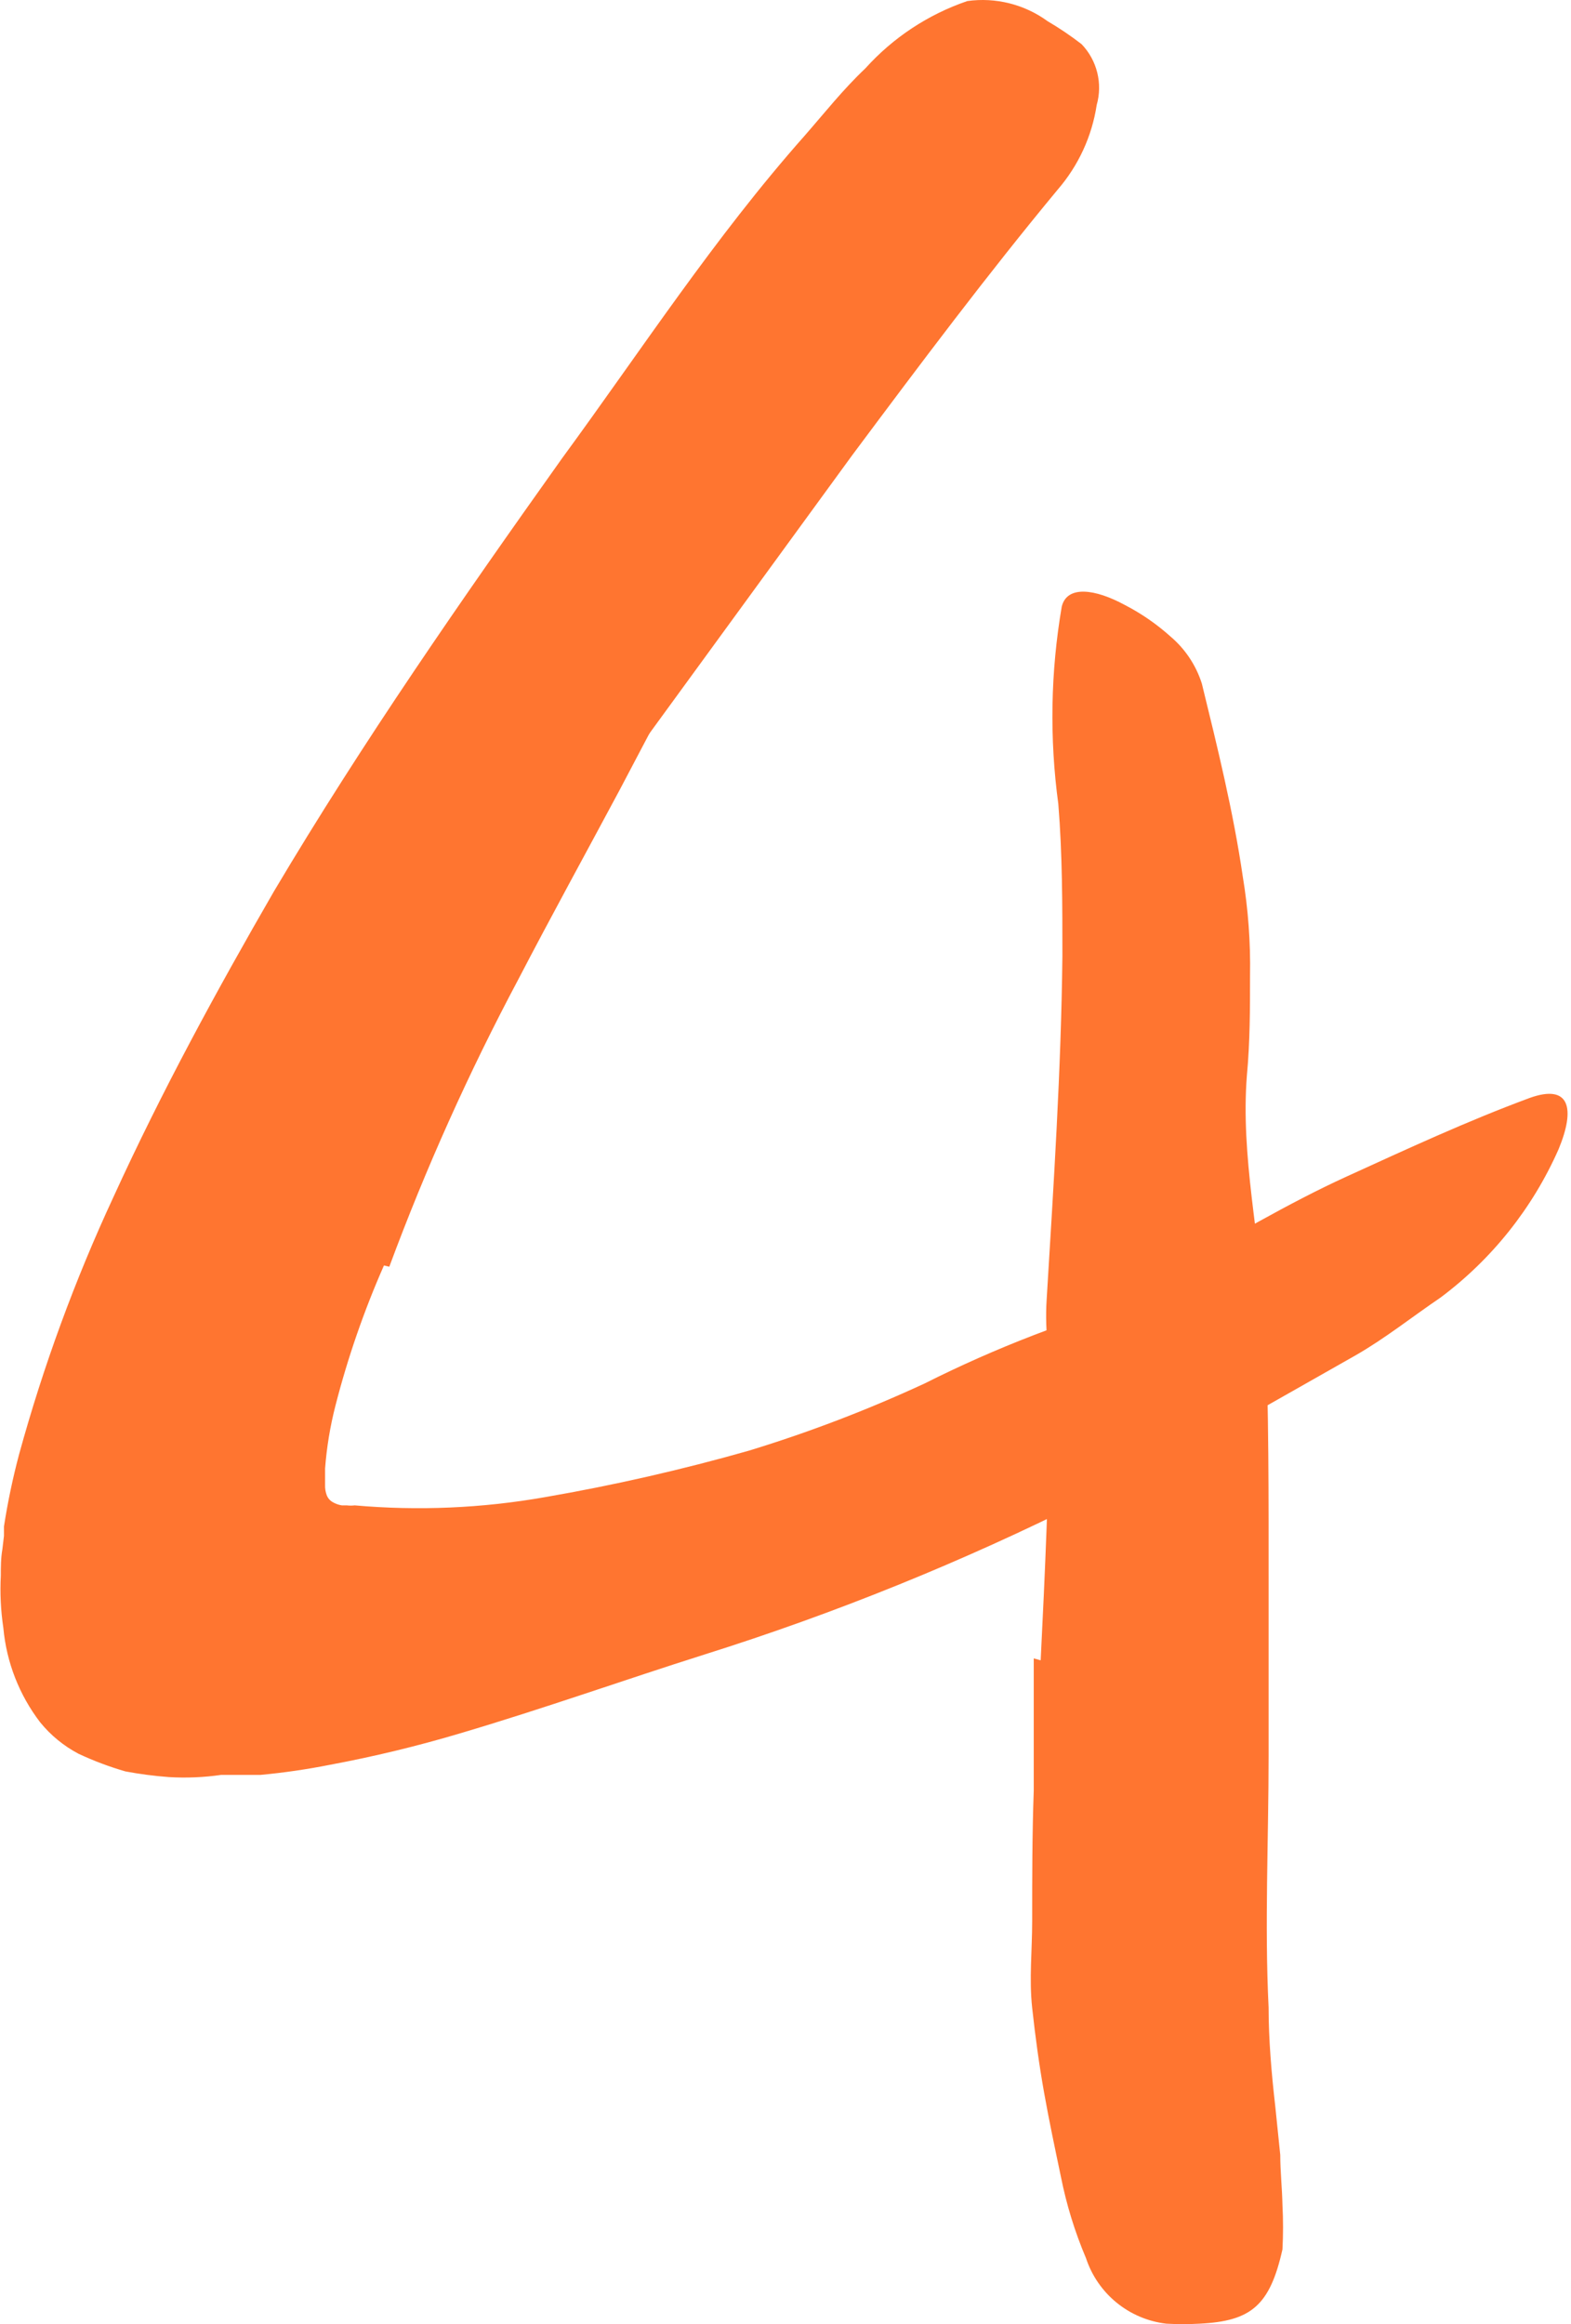
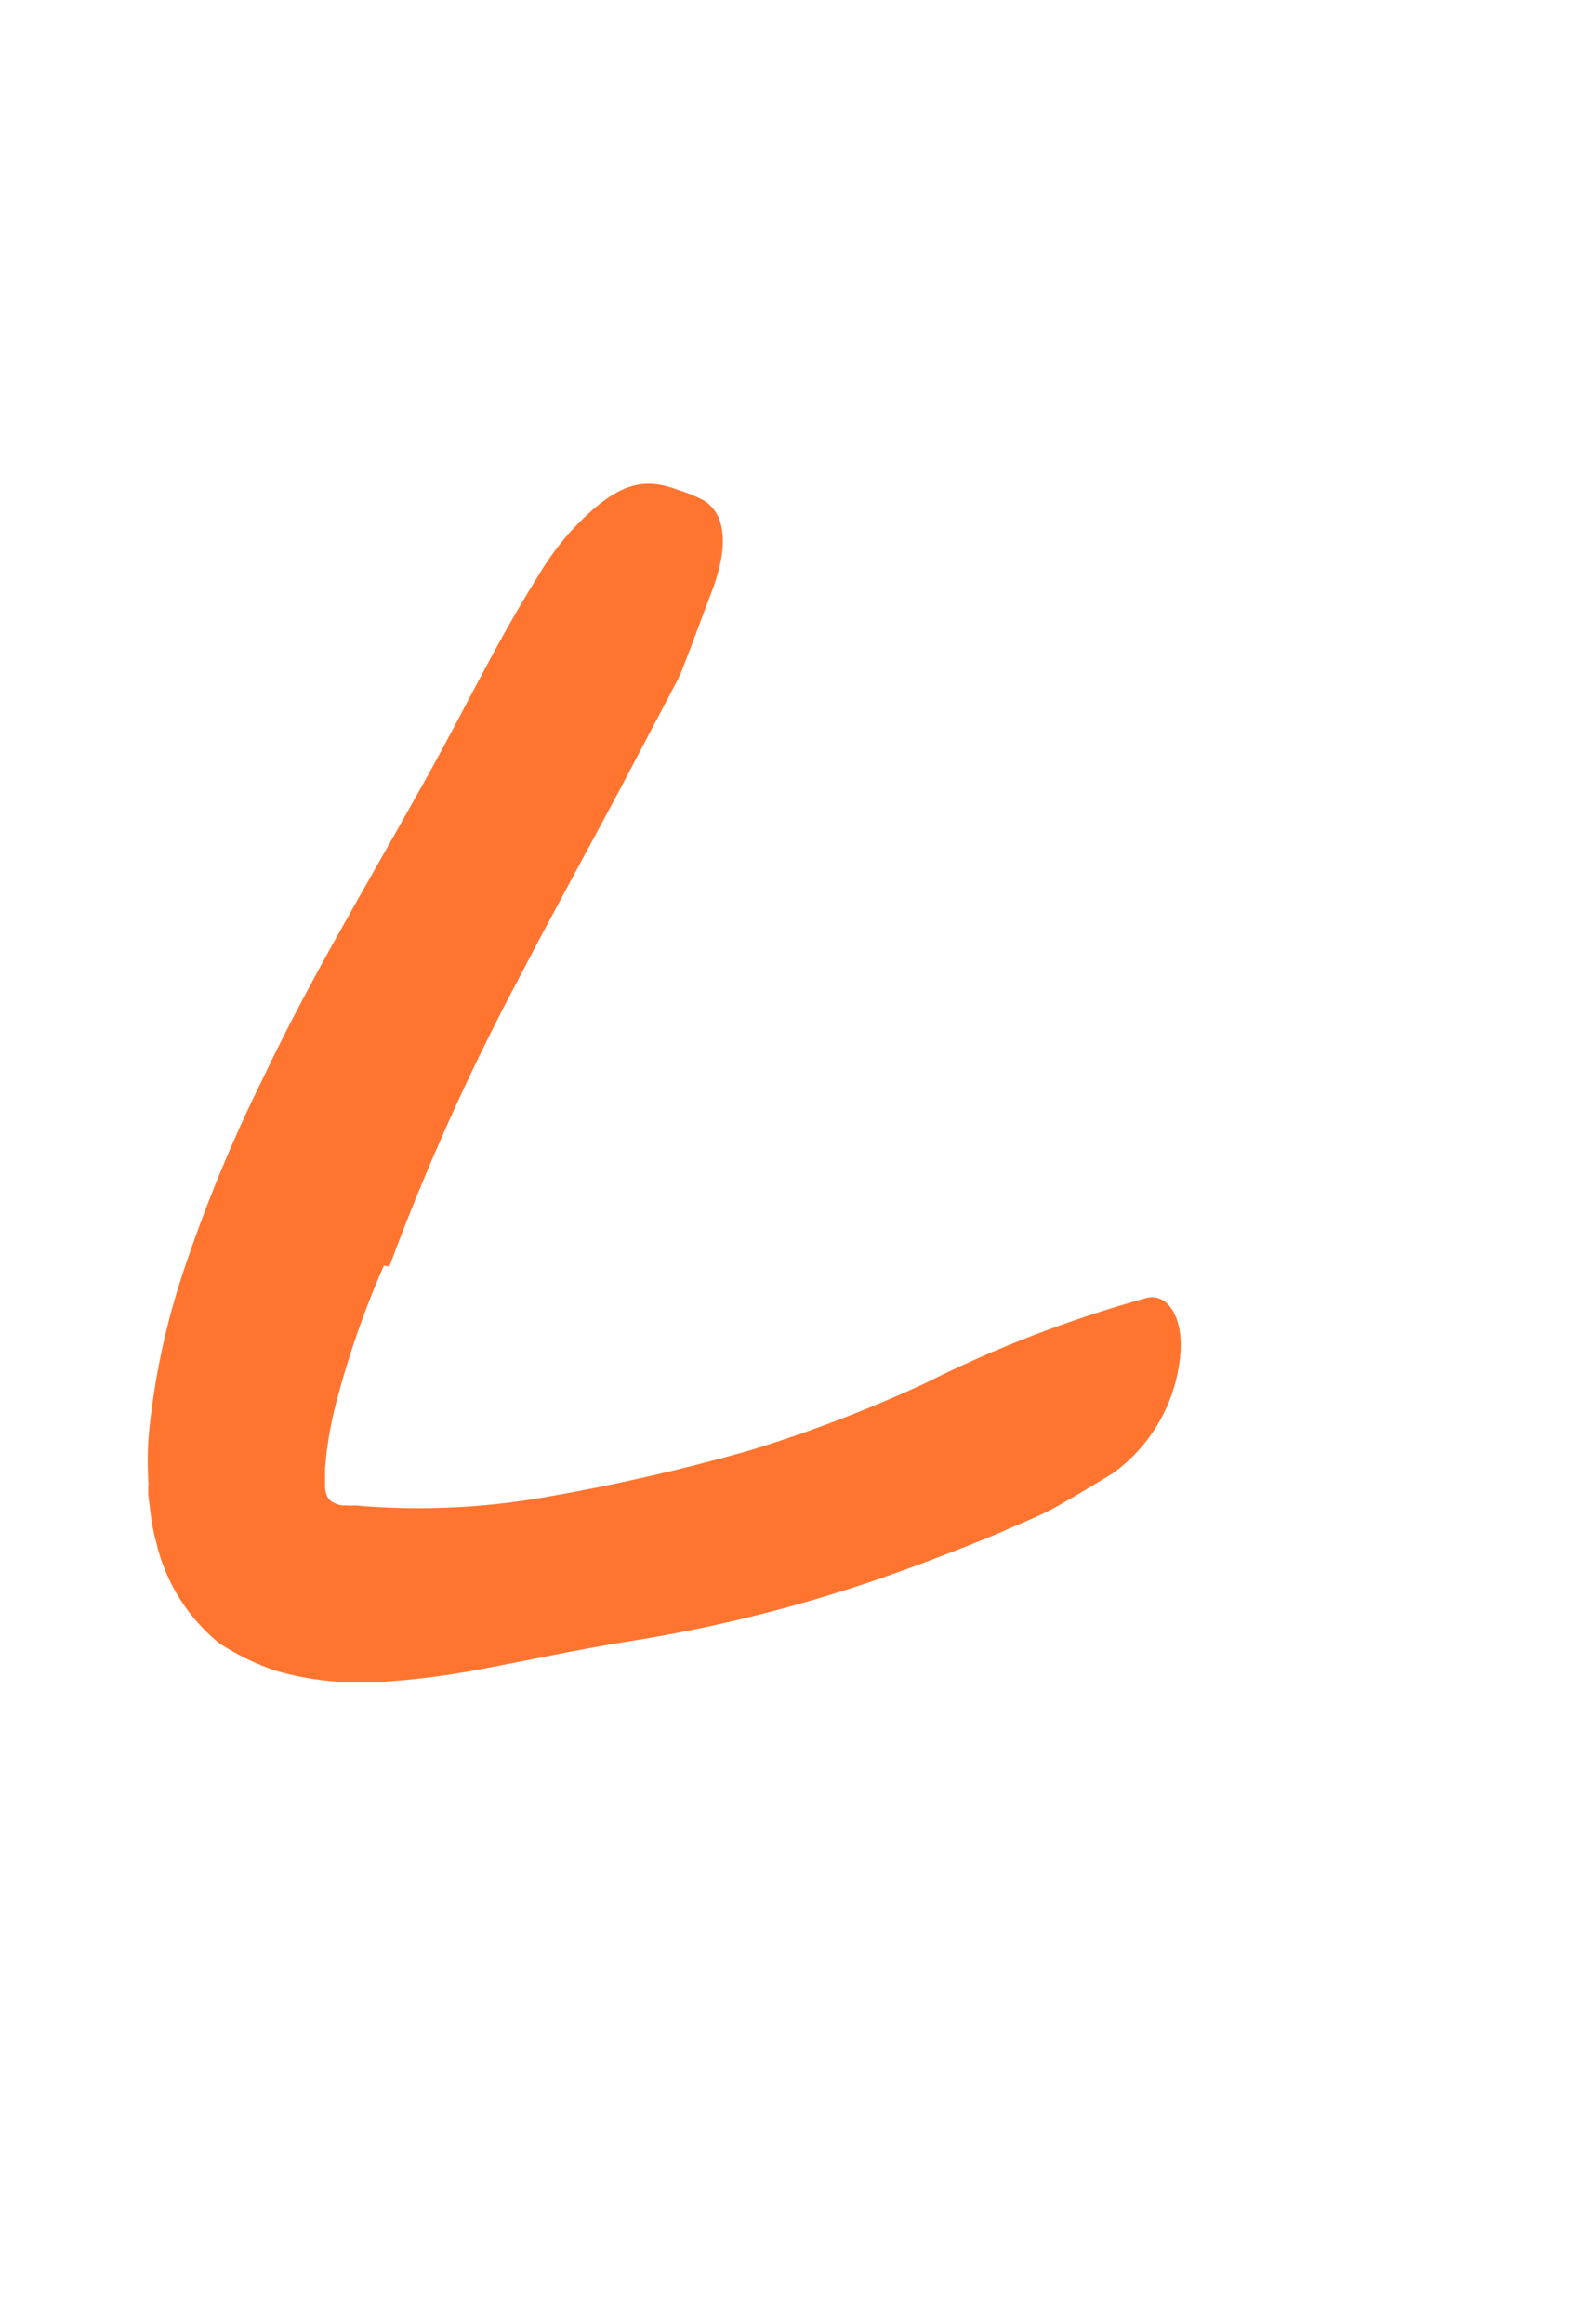
<svg xmlns="http://www.w3.org/2000/svg" width="169" height="250" viewBox="0 0 169 250" fill="none">
  <path d="M41.303 136.121C39.155 140.994 37.411 146.034 36.088 151.192C35.517 153.413 35.144 155.679 34.97 157.966V159.761C34.96 160.118 35.018 160.474 35.14 160.81C35.253 161.121 35.468 161.383 35.749 161.555C36.061 161.744 36.406 161.87 36.765 161.928H37.307C37.588 161.963 37.873 161.963 38.154 161.928C44.982 162.53 51.859 162.234 58.609 161.047C66.02 159.768 73.357 158.095 80.589 156.035C87.035 154.065 93.337 151.654 99.453 148.822C107.101 144.973 115.11 141.888 123.363 139.61C125.632 139.068 127.393 141.743 126.953 145.943C126.443 150.939 123.833 155.483 119.773 158.44C117.775 159.659 115.811 160.844 113.779 161.996C111.747 163.147 109.613 163.926 107.547 164.874C103.314 166.636 99.047 168.261 94.712 169.785C85.897 172.834 76.831 175.101 67.618 176.559C62.03 177.439 56.442 178.692 50.685 179.742C47.626 180.292 44.539 180.677 41.439 180.894C39.813 180.894 38.222 180.894 36.291 180.894C33.996 180.733 31.725 180.324 29.518 179.674C27.433 178.945 25.443 177.967 23.591 176.762C20.201 174.009 17.819 170.209 16.818 165.958C16.51 164.849 16.295 163.716 16.174 162.571L15.971 160.98C15.94 160.54 15.94 160.099 15.971 159.659C15.868 158.001 15.868 156.338 15.971 154.68C16.515 148.726 17.731 142.853 19.595 137.171C22 129.884 24.92 122.776 28.332 115.903C33.311 105.404 39.238 95.583 44.893 85.423C49.296 77.735 53.021 69.742 57.763 62.156C58.753 60.481 59.886 58.895 61.15 57.415C66.128 52.03 68.973 51.217 72.868 52.673C73.799 52.958 74.706 53.32 75.577 53.757C78.286 55.281 78.354 59.142 76.457 63.917L74.324 69.607L73.274 72.316C72.901 73.197 72.427 74.009 71.987 74.856L66.636 85.016C63.012 91.79 59.287 98.563 55.765 105.336C50.45 115.321 45.811 125.651 41.879 136.257L41.303 136.121Z" fill="#FF7530" />
-   <path d="M38.493 126.945C33.864 134.939 29.724 143.206 26.097 151.701C24.326 155.711 22.81 159.828 21.559 164.029C21.017 165.926 20.611 168.432 20.577 168.296C20.457 168.866 20.457 169.454 20.577 170.024C20.598 170.452 20.825 170.843 21.187 171.073C21.552 171.273 21.957 171.388 22.372 171.412C22.846 171.412 23.253 171.412 23.693 171.412C23.794 171.395 23.897 171.395 23.998 171.412H24.946H27.283C39.005 170.284 50.553 167.784 61.691 163.961C73.342 160.27 84.89 155.732 96.371 150.99C106.531 146.723 116.488 141.711 126.174 136.529C132.44 133.142 138.434 129.485 144.903 126.538C151.371 123.592 157.772 120.612 164.545 118.105C168.88 116.548 169.49 119.223 167.661 123.626C164.87 129.947 160.496 135.441 154.961 139.577C151.913 141.643 149.034 143.946 145.851 145.775L136.3 151.193C129.9 154.58 123.397 158.17 116.793 161.354C103.577 167.984 89.851 173.545 75.746 177.982C67.178 180.692 58.542 183.773 49.499 186.449C44.889 187.824 40.209 188.954 35.478 189.836C33.015 190.325 30.528 190.687 28.028 190.919H26.097H23.794C21.933 191.189 20.05 191.268 18.172 191.156C16.605 191.039 15.044 190.835 13.499 190.547C11.77 190.047 10.083 189.413 8.453 188.65C6.861 187.812 5.455 186.66 4.321 185.264C2.068 182.319 0.694 178.796 0.359 175.104C0.081 173.243 -0.01 171.36 0.088 169.482C0.088 168.533 0.088 167.619 0.257 166.637L0.426 165.214V164.198C0.83 161.586 1.373 158.997 2.052 156.443C4.661 146.942 8.059 137.675 12.212 128.74C17.394 117.394 23.32 106.523 29.484 95.855C39.035 79.768 49.703 64.426 60.472 49.288C69.007 37.638 76.83 25.581 86.55 14.608C88.683 12.17 90.682 9.63 93.086 7.361C96.066 4.048 99.843 1.553 104.059 0.113C107.11 -0.311 110.206 0.466 112.695 2.28C113.966 3.025 115.188 3.851 116.353 4.753C118.016 6.489 118.635 8.976 117.978 11.289C117.466 14.661 116.01 17.819 113.779 20.399C106.227 29.509 99.013 39.128 91.664 48.983L69.447 79.463C58.288 94.756 48.107 110.739 38.967 127.317L38.493 126.945Z" fill="#FF7530" />
-   <path d="M111.95 178.593C112.424 169.144 112.831 159.661 112.966 150.144C112.966 146.758 112.357 143.371 112.594 139.781C113.339 127.487 114.152 115.126 114.287 102.832C114.287 97.346 114.287 91.859 113.847 86.474C112.89 79.418 113.016 72.258 114.219 65.24C114.795 62.937 117.809 63.343 120.993 65.07C122.768 65.985 124.418 67.123 125.903 68.457C127.489 69.797 128.663 71.558 129.29 73.537C130.95 80.311 132.677 87.321 133.693 94.298C134.274 97.811 134.535 101.371 134.472 104.932C134.472 108.488 134.472 112.078 134.133 115.702C133.456 124.338 135.522 133.109 136.097 141.881C136.504 151.533 136.47 161.219 136.47 170.939V188.854C136.47 197.897 136.03 207.007 136.47 215.948C136.47 219.335 136.775 222.992 137.181 226.514L137.723 231.798C137.723 233.592 137.926 235.387 137.96 237.182C138.044 238.773 138.044 240.367 137.96 241.958C136.605 248.02 134.573 249.679 129.053 249.95C127.857 250.017 126.659 250.017 125.463 249.95C121.459 249.482 118.091 246.734 116.827 242.906C115.623 240.072 114.715 237.121 114.118 234.101C113.508 231.188 112.865 228.174 112.323 225.126C111.781 222.078 111.374 219.097 111.036 215.982C110.697 212.866 111.036 209.784 111.036 206.668C111.036 201.995 111.036 197.321 111.205 192.613V178.389L111.95 178.593Z" fill="#FF7530" />
</svg>